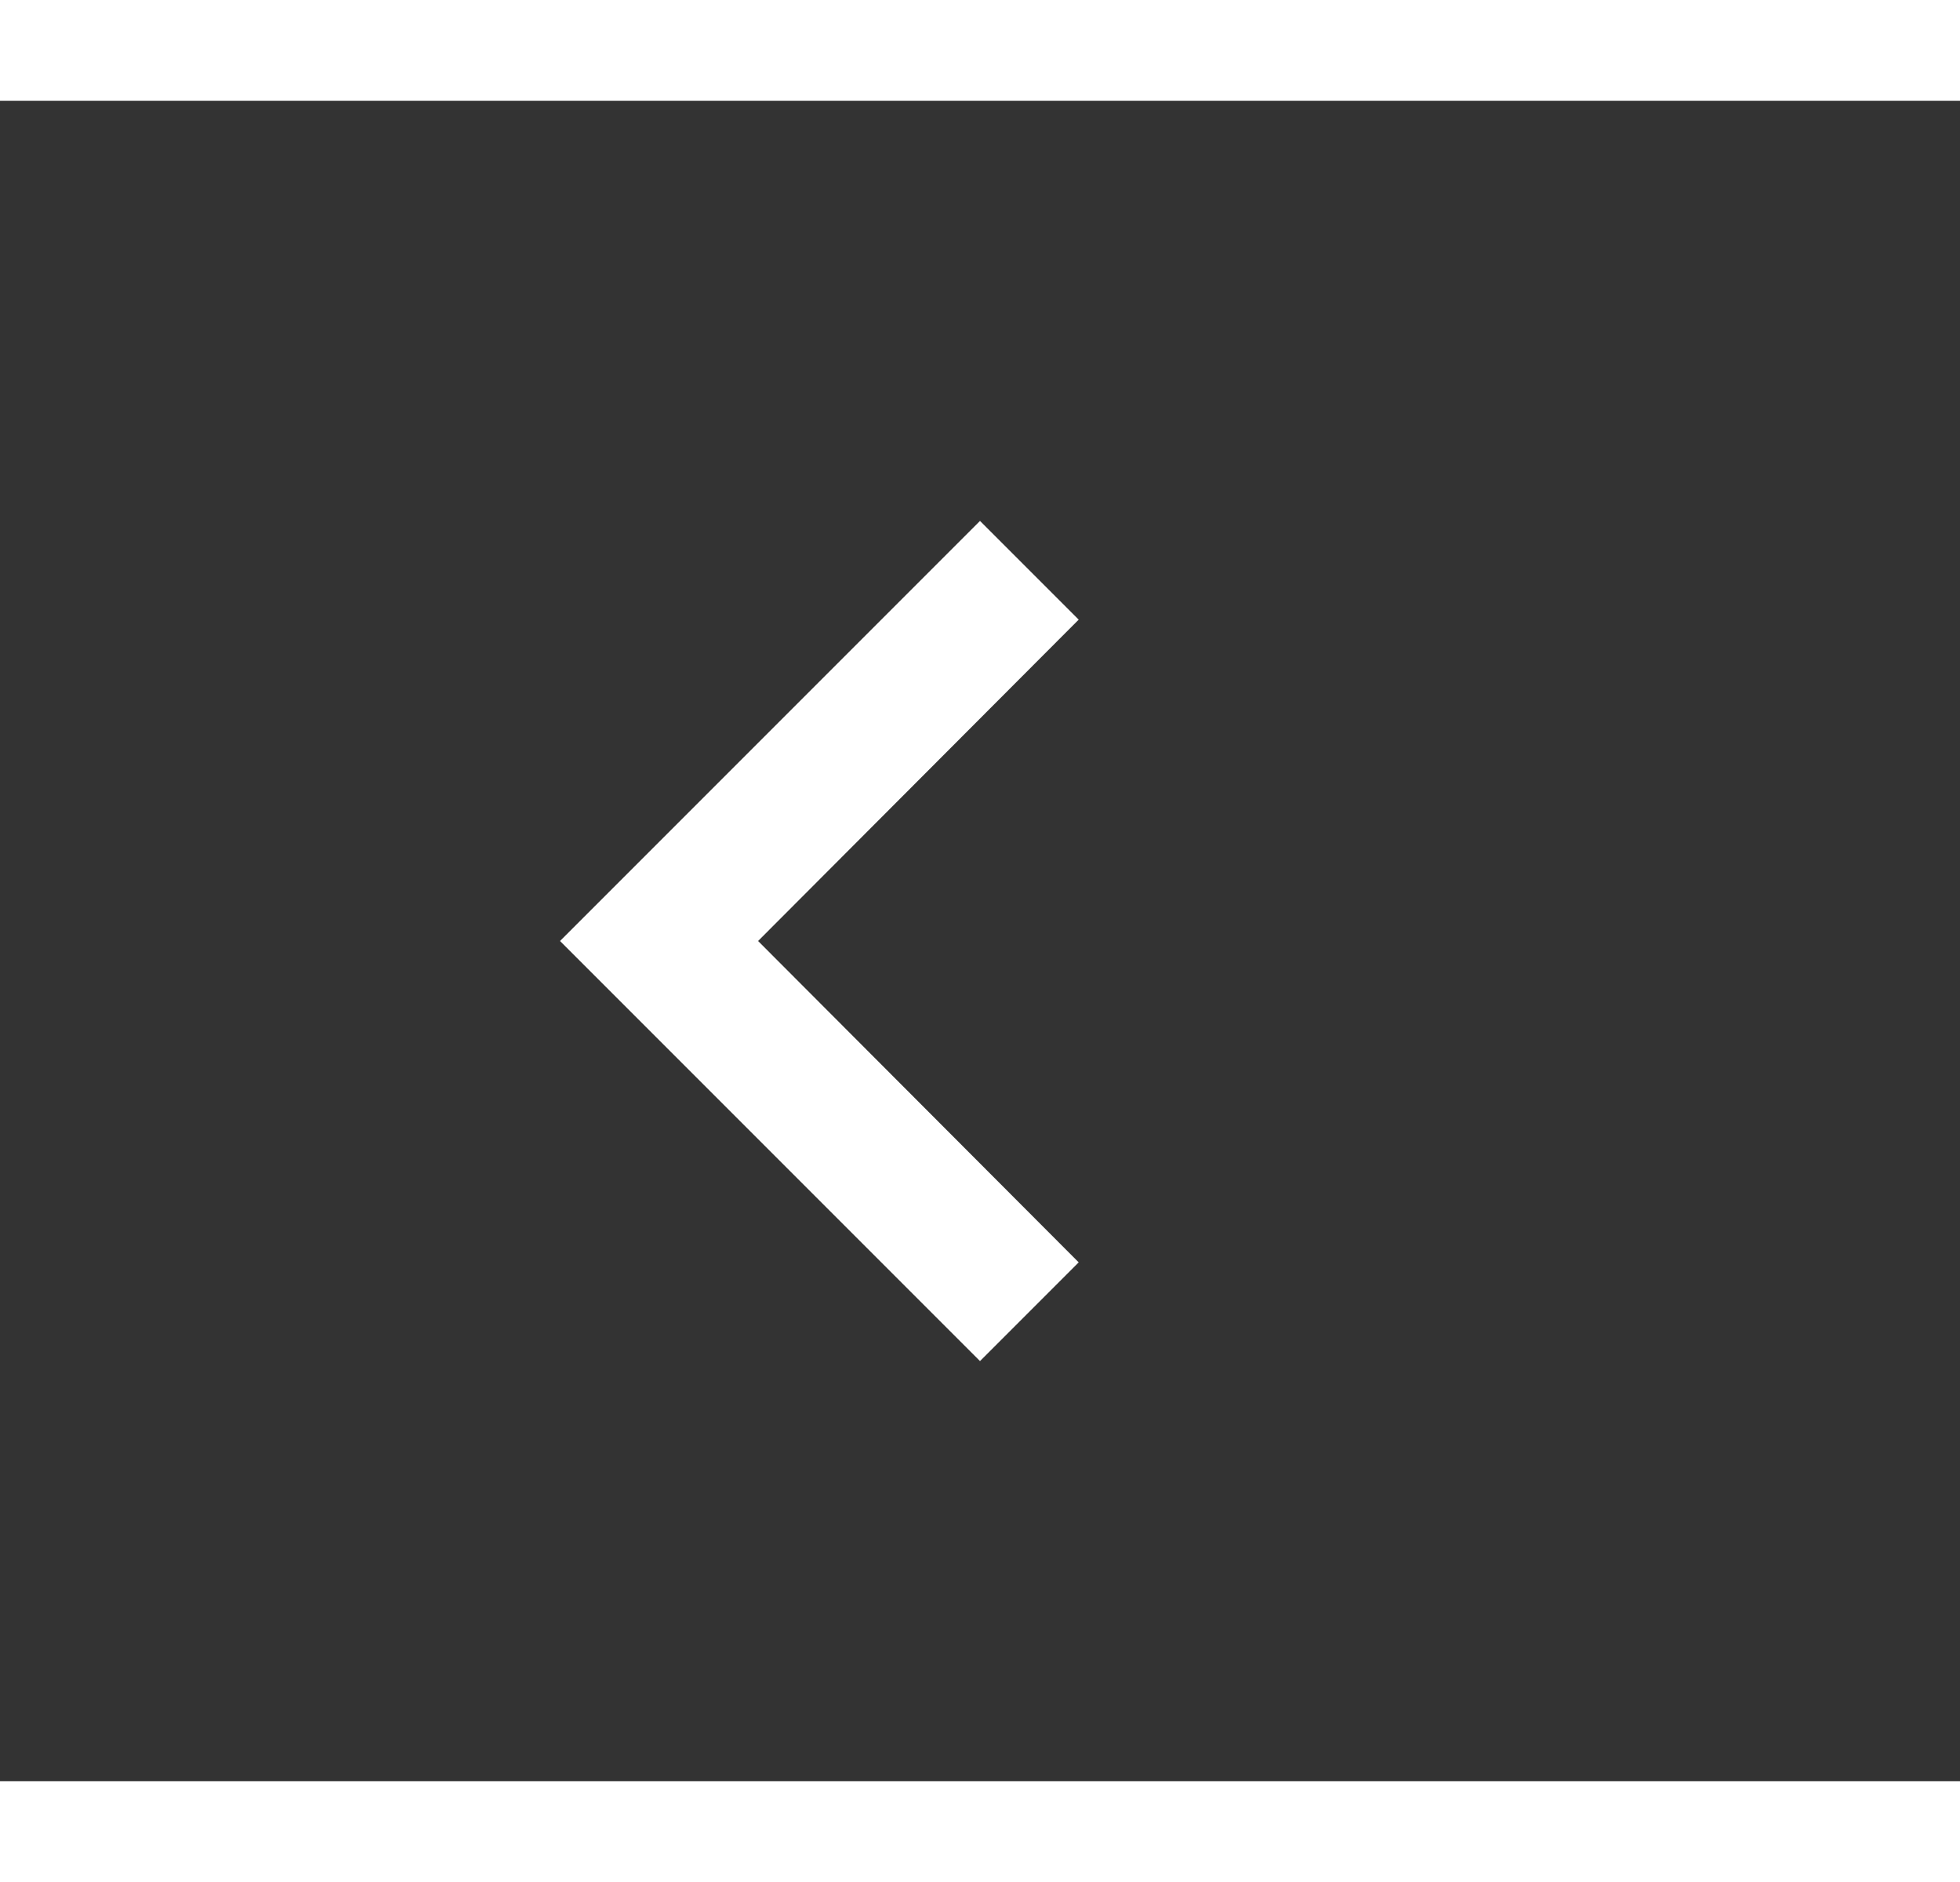
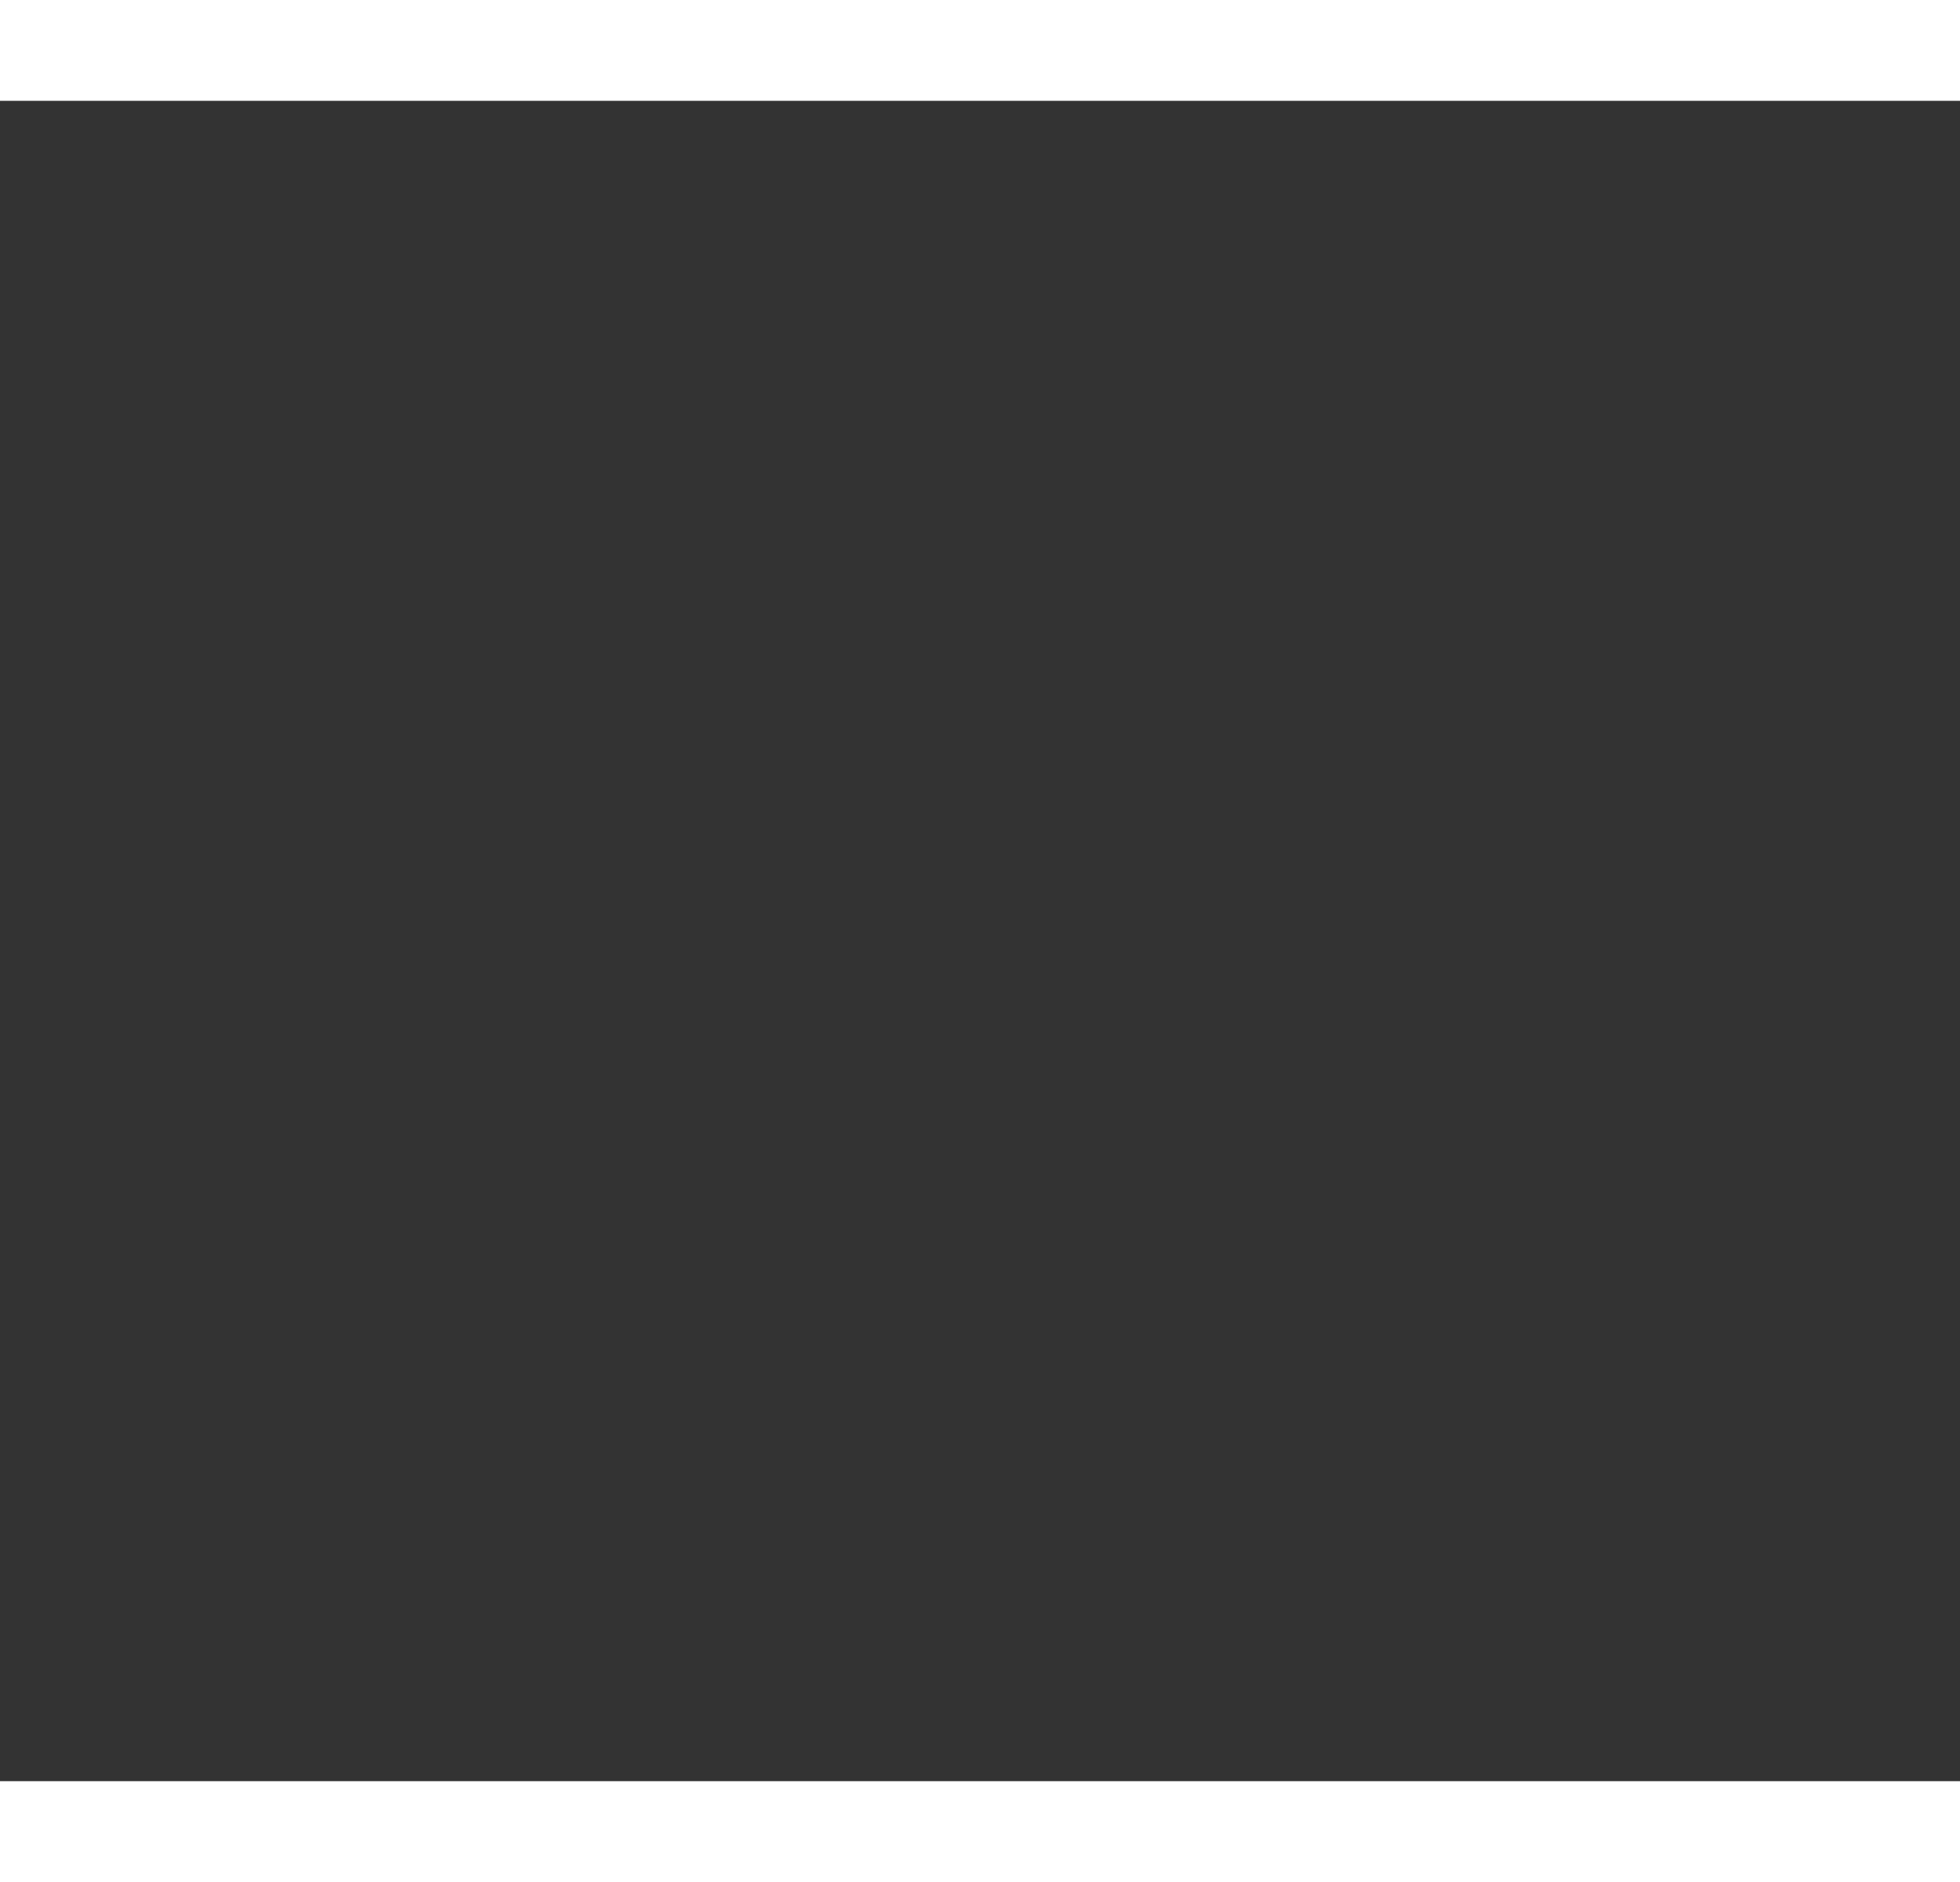
<svg xmlns="http://www.w3.org/2000/svg" width="25" height="24" viewBox="0 0 28 24">
  <rect x="0" y="0" width="28" height="24" fill="#333333" stroke="none" />
  <g id="Group_6365" data-name="Group 6365" transform="translate(-40 -54)">
    <g id="chevron_left_black_24dp" transform="translate(40 54)">
-       <path id="Path_9163" data-name="Path 9163" d="M0,0H24V24H0Z" fill="none" />
-       <path id="Path_9164" data-name="Path 9164" d="M15.41,7.41,14,6,8,12l6,6,1.41-1.41L10.83,12Z" fill="#fff" />
+       <path id="Path_9163" data-name="Path 9163" d="M0,0H24V24H0" fill="none" />
    </g>
  </g>
</svg>